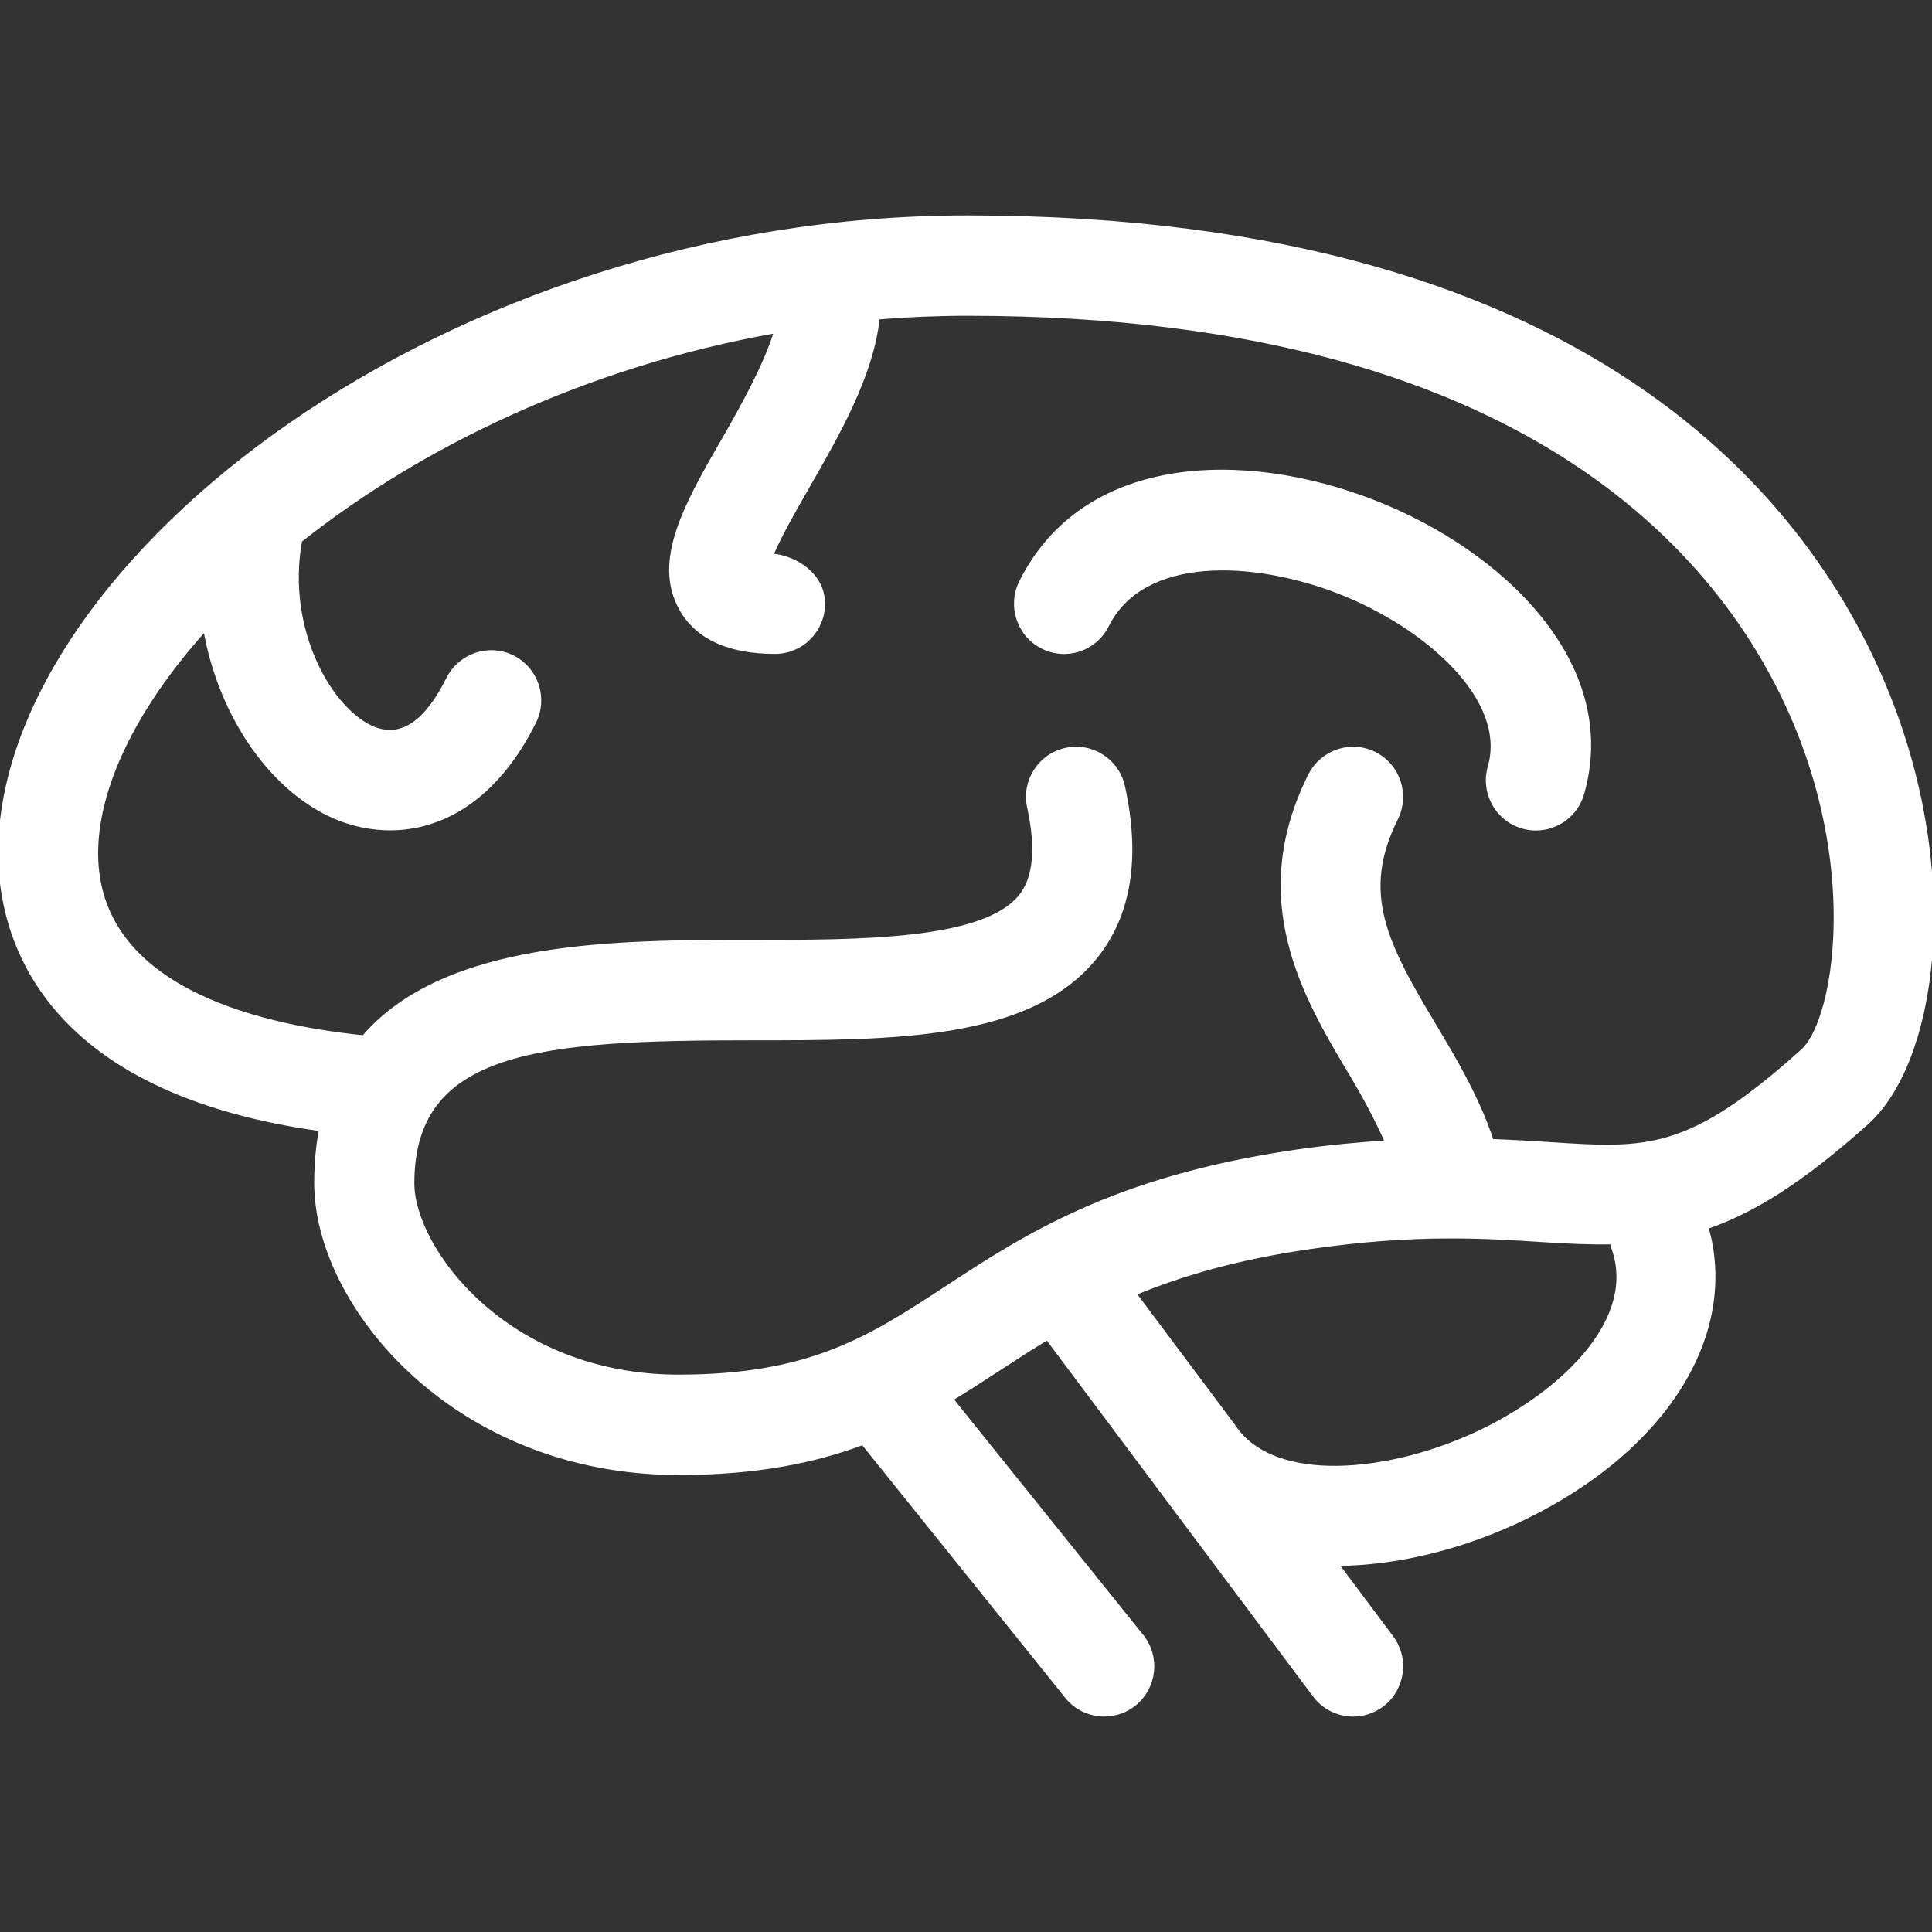
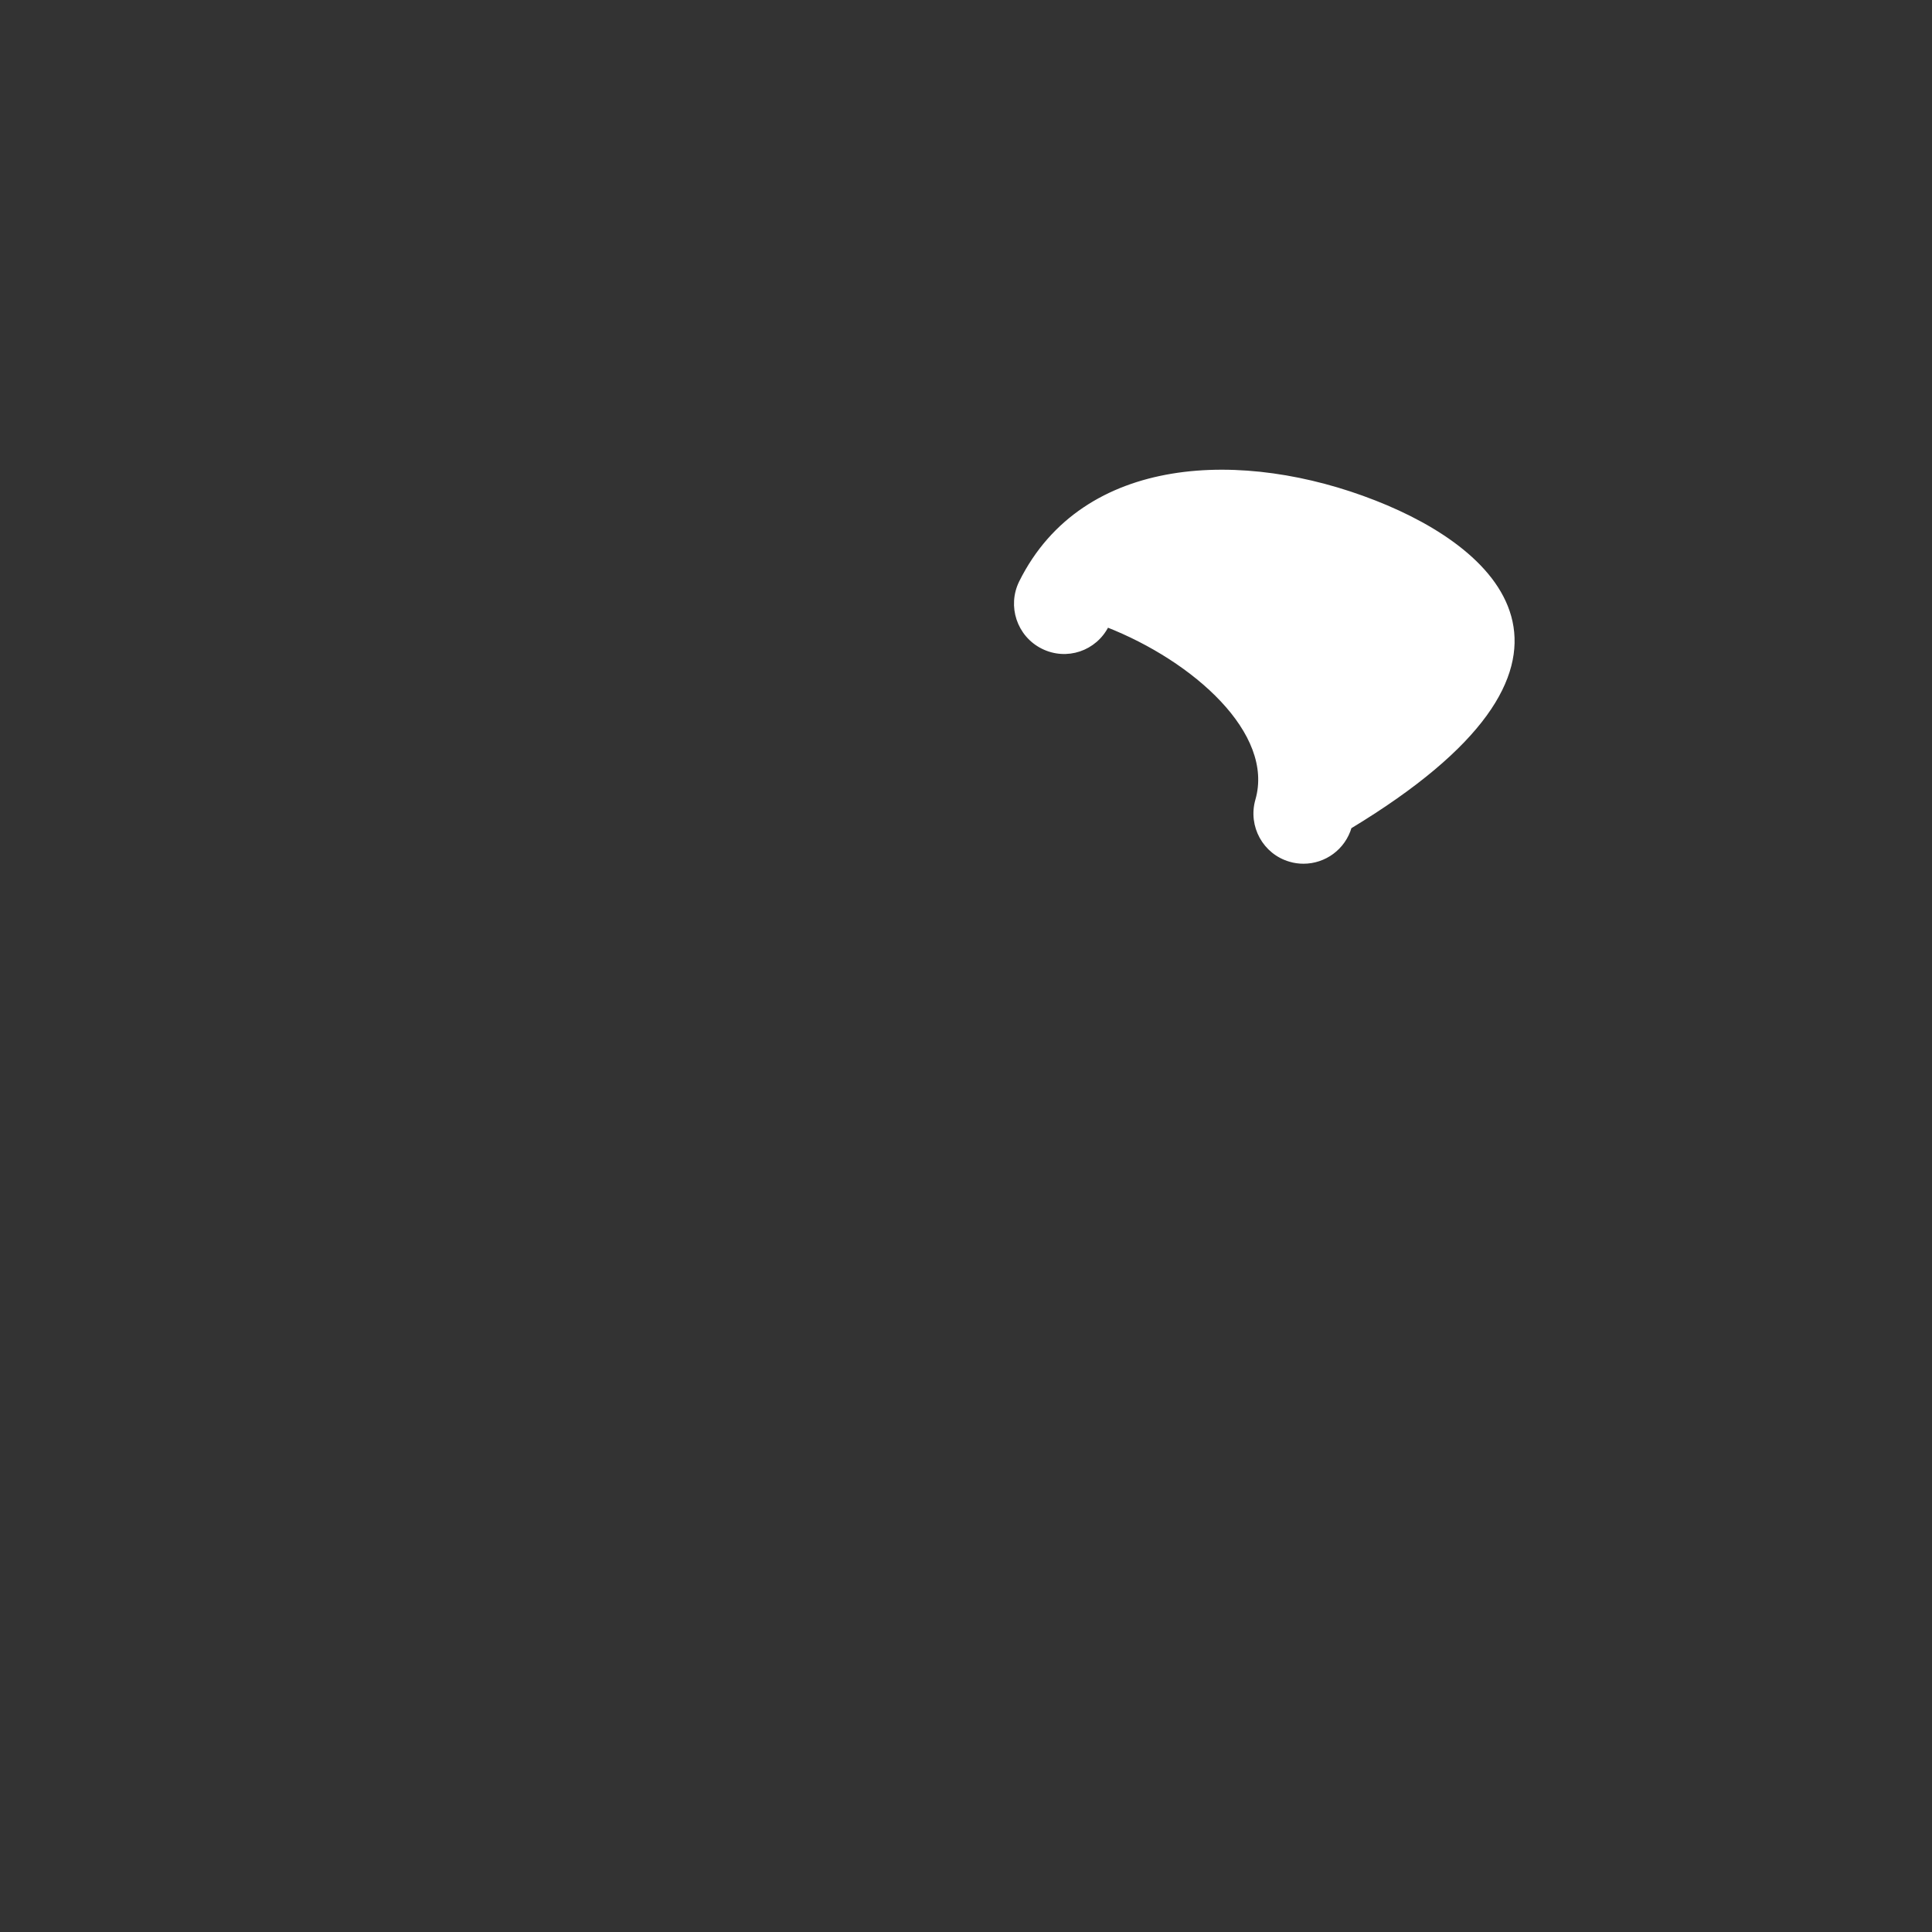
<svg xmlns="http://www.w3.org/2000/svg" fill="#FFFFFF" stroke="#FFFFFF" height="800px" width="800px" version="1.1" id="Layer_1" viewBox="0 0 511.995 511.995" xml:space="preserve">
  <rect x="0" y="0" width="511.995" height="511.995" fill="#333333" stroke="none" />
  <g>
    <g>
-       <path d="M501.312,186.741c-18.406-48.256-74.709-129.152-244.864-129.152c-138.889,0-253.841,90.846-256.41,166.076    c-0.674,19.772,6.733,64.725,85.001,75.622c-0.845,4.378-1.271,9.122-1.271,14.302c0,32.077,36.557,76.8,96.077,76.8    c20.608,0,35.968-3.157,48.836-7.97l53.999,67.2c2.517,3.149,6.238,4.779,9.95,4.779c2.816,0,5.658-0.922,8.004-2.825    c5.487-4.446,6.357-12.501,1.946-17.997l-50.466-62.805c4.207-2.568,8.337-5.214,12.467-7.919    c4.207-2.756,8.482-5.521,12.962-8.243l70.818,94.669c2.517,3.354,6.357,5.129,10.223,5.129c2.671,0,5.359-0.828,7.654-2.551    c5.632-4.25,6.784-12.271,2.568-17.929l-14.541-19.439c16.478-0.102,34.236-4.676,49.997-12.39    c37.419-18.313,56.021-48.742,48-76.868c12.314-4.215,25.37-12.322,42.513-27.716C512.252,281.811,519.71,234.988,501.312,186.741    z M393.067,379.091c-24.593,11.981-55.782,14.711-66.142-1.152l-26.283-35.132c12.203-5.077,26.88-9.429,46.362-12.262    c27.93-4.096,46.677-2.85,61.79-1.877c6.656,0.444,12.646,0.683,18.415,0.614c0.102,0.375,0.043,0.759,0.188,1.135    C434.436,348.985,415.236,368.236,393.067,379.091z M477.717,278.466c-30.199,27.128-41.139,26.402-67.251,24.678    c-4.625-0.307-9.702-0.589-15.121-0.802c-3.703-11.204-9.634-21.257-15.275-30.677c-13.013-21.751-19.9-35.021-10.078-54.75    c3.14-6.323,0.597-14.003-5.709-17.178c-6.306-3.149-13.935-0.572-17.126,5.726c-16.58,33.246-1.271,58.829,11.025,79.377    c3.678,6.144,6.75,12.015,9.37,17.877c-7.356,0.461-15.232,1.169-24.226,2.475c-48.196,7.023-71.842,22.554-92.706,36.224    c-19.925,13.047-35.661,23.373-70.767,23.373c-45.628,0-70.545-33.826-70.545-51.2c0-35.823,33.988-38.4,89.941-38.4    c37.931,0,73.762,0,91.136-21.649c8.926-11.102,11.366-26.274,7.253-45.073c-1.297-5.999-6.579-10.078-12.467-10.078    c-0.896,0-1.818,0.102-2.722,0.299c-6.903,1.502-11.273,8.328-9.754,15.223c2.372,10.871,1.621,18.799-2.219,23.578    c-9.702,12.1-42.394,12.1-71.236,12.1c-35.755,0-81.186,0-102.886,25.276c-29.85-3.046-72.064-13.798-70.818-50.321    c0.606-17.493,10.948-37.973,28.826-57.83c4.198,23.97,18.62,43.639,35.584,50.287c4.139,1.604,8.704,2.552,13.44,2.552    c13.244,0,27.802-7.398,38.204-28.228c3.14-6.323,0.597-14.003-5.709-17.178c-6.306-3.149-13.935-0.572-17.126,5.726    c-5.786,11.648-12.297,16-19.524,13.278c-11.494-4.514-23.987-26.069-19.669-49.894c31.701-25.182,75.477-46.515,126.08-55.467    c-2.773,8.994-8.721,19.712-13.722,28.433c-10.052,17.425-18.705,32.503-11.324,45.346c4.318,7.45,12.646,11.221,24.789,11.221    c7.057,0,12.766-5.726,12.766-12.8c0-7.398-6.903-12.203-13.713-12.826c1.997-4.949,6.409-12.621,9.6-18.176    c8.115-14.123,17.015-29.653,18.603-44.826c7.817-0.64,15.761-0.973,23.817-0.973c154.872,0,204.945,70.596,221.005,112.674    C492.685,235.79,485.628,271.366,477.717,278.466z" />
-     </g>
+       </g>
  </g>
  <g>
    <g>
-       <path d="M364.292,133.092c-34.714-13.628-77.073-12.297-93.73,21.171c-3.14,6.323-0.597,14.003,5.709,17.178    c6.357,3.2,13.961,0.623,17.126-5.726c9.446-18.901,38.554-17.775,61.594-8.798c23.142,9.071,44.937,28.373,39.774,46.328    c-1.946,6.801,1.946,13.901,8.73,15.846c1.169,0.35,2.372,0.503,3.541,0.503c5.564,0,10.65-3.652,12.271-9.25    C429.197,175.938,397.726,146.165,364.292,133.092z" />
+       <path d="M364.292,133.092c-34.714-13.628-77.073-12.297-93.73,21.171c-3.14,6.323-0.597,14.003,5.709,17.178    c6.357,3.2,13.961,0.623,17.126-5.726c23.142,9.071,44.937,28.373,39.774,46.328    c-1.946,6.801,1.946,13.901,8.73,15.846c1.169,0.35,2.372,0.503,3.541,0.503c5.564,0,10.65-3.652,12.271-9.25    C429.197,175.938,397.726,146.165,364.292,133.092z" />
    </g>
  </g>
</svg>